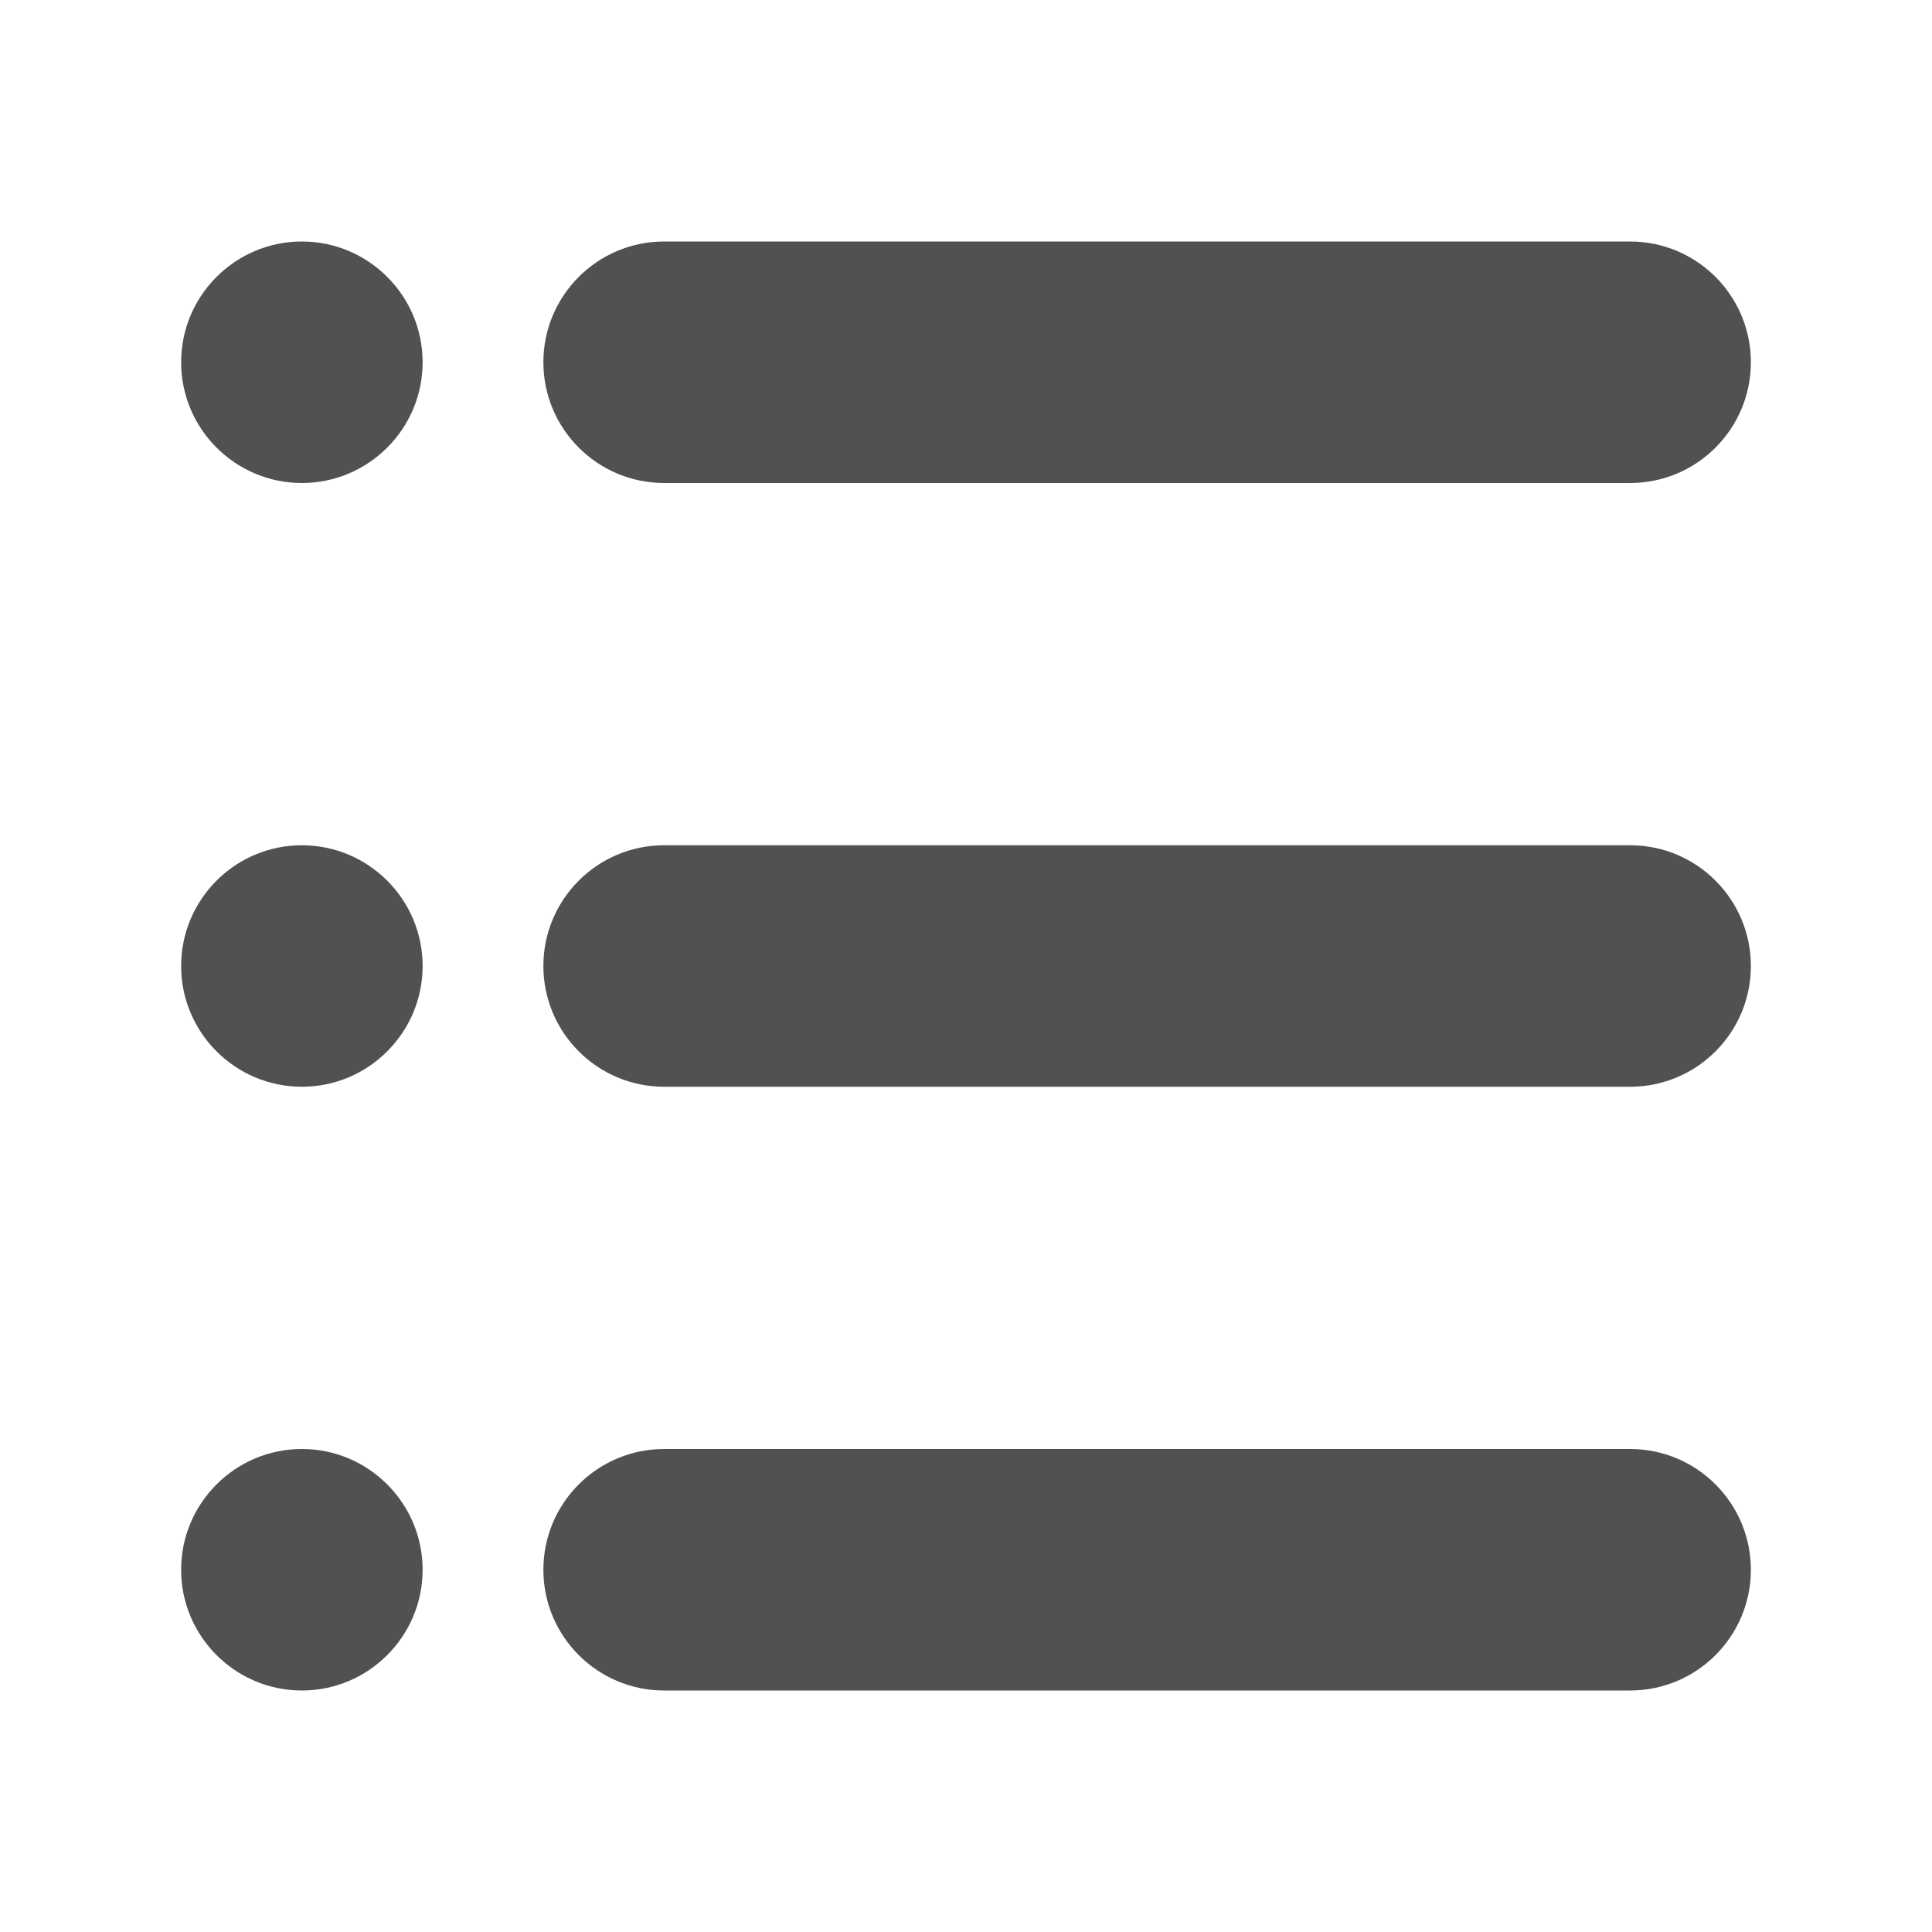
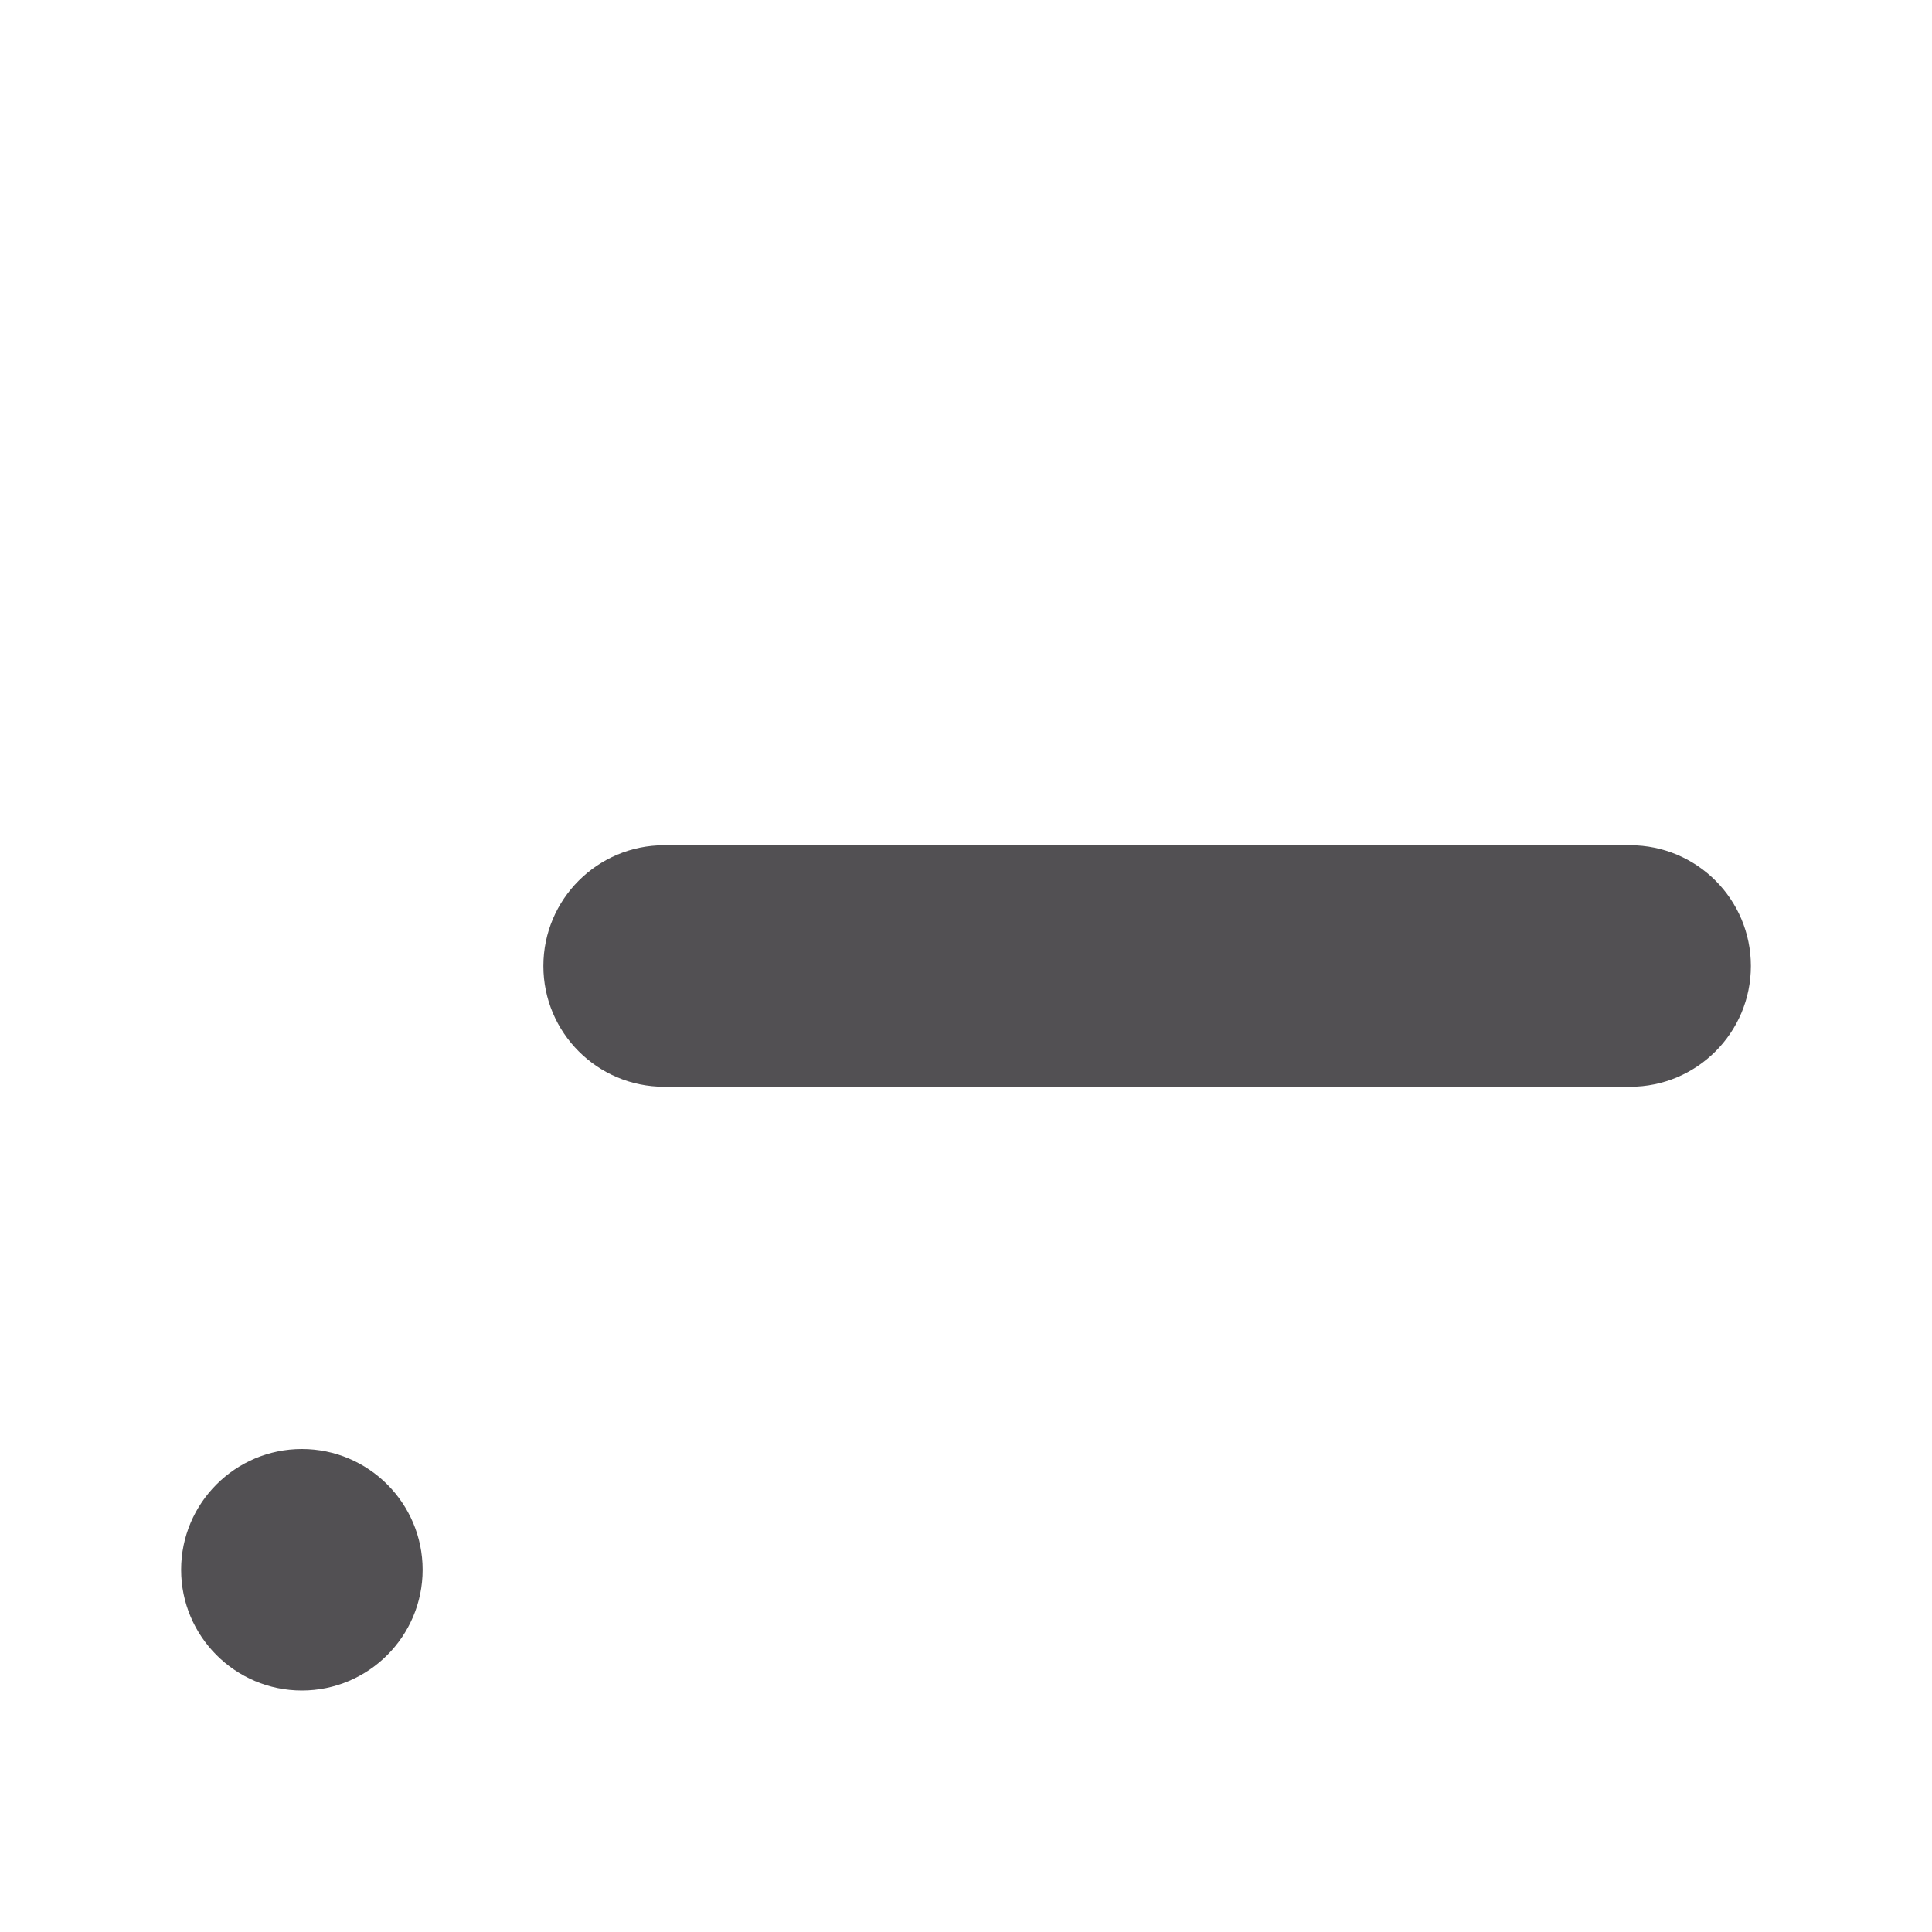
<svg xmlns="http://www.w3.org/2000/svg" version="1.1" width="512" height="512" x="0" y="0" viewBox="0 0 32 32" style="enable-background:new 0 0 512 512" xml:space="preserve" class="">
  <g>
    <path id="XMLID_352_" d="m29 16c0 1.104-.896 2-2 2h-16c-1.104 0-2-.896-2-2s.896-2 2-2h16c1.104 0 2 .896 2 2z" fill="#525053" data-original="#525053" class="" />
-     <path id="XMLID_354_" d="m29 6c0 1.104-.896 2-2 2h-16c-1.104 0-2-.896-2-2s.896-2 2-2h16c1.104 0 2 .896 2 2z" fill="#525053" data-original="#525053" class="" />
-     <path id="XMLID_356_" d="m29 26c0 1.104-.896 2-2 2h-16c-1.104 0-2-.896-2-2s.896-2 2-2h16c1.104 0 2 .896 2 2z" fill="#525053" data-original="#525053" class="" />
-     <path id="XMLID_358_" d="m3 6c0 1.103.897 2 2 2s2-.897 2-2-.897-2-2-2-2 .897-2 2z" fill="#525053" data-original="#525053" class="" />
-     <path id="XMLID_360_" d="m3 16c0 1.103.897 2 2 2s2-.897 2-2-.897-2-2-2-2 .897-2 2z" fill="#525053" data-original="#525053" class="" />
    <path id="XMLID_362_" d="m3 26c0 1.103.897 2 2 2s2-.897 2-2-.897-2-2-2-2 .897-2 2z" fill="#525053" data-original="#525053" class="" />
  </g>
</svg>